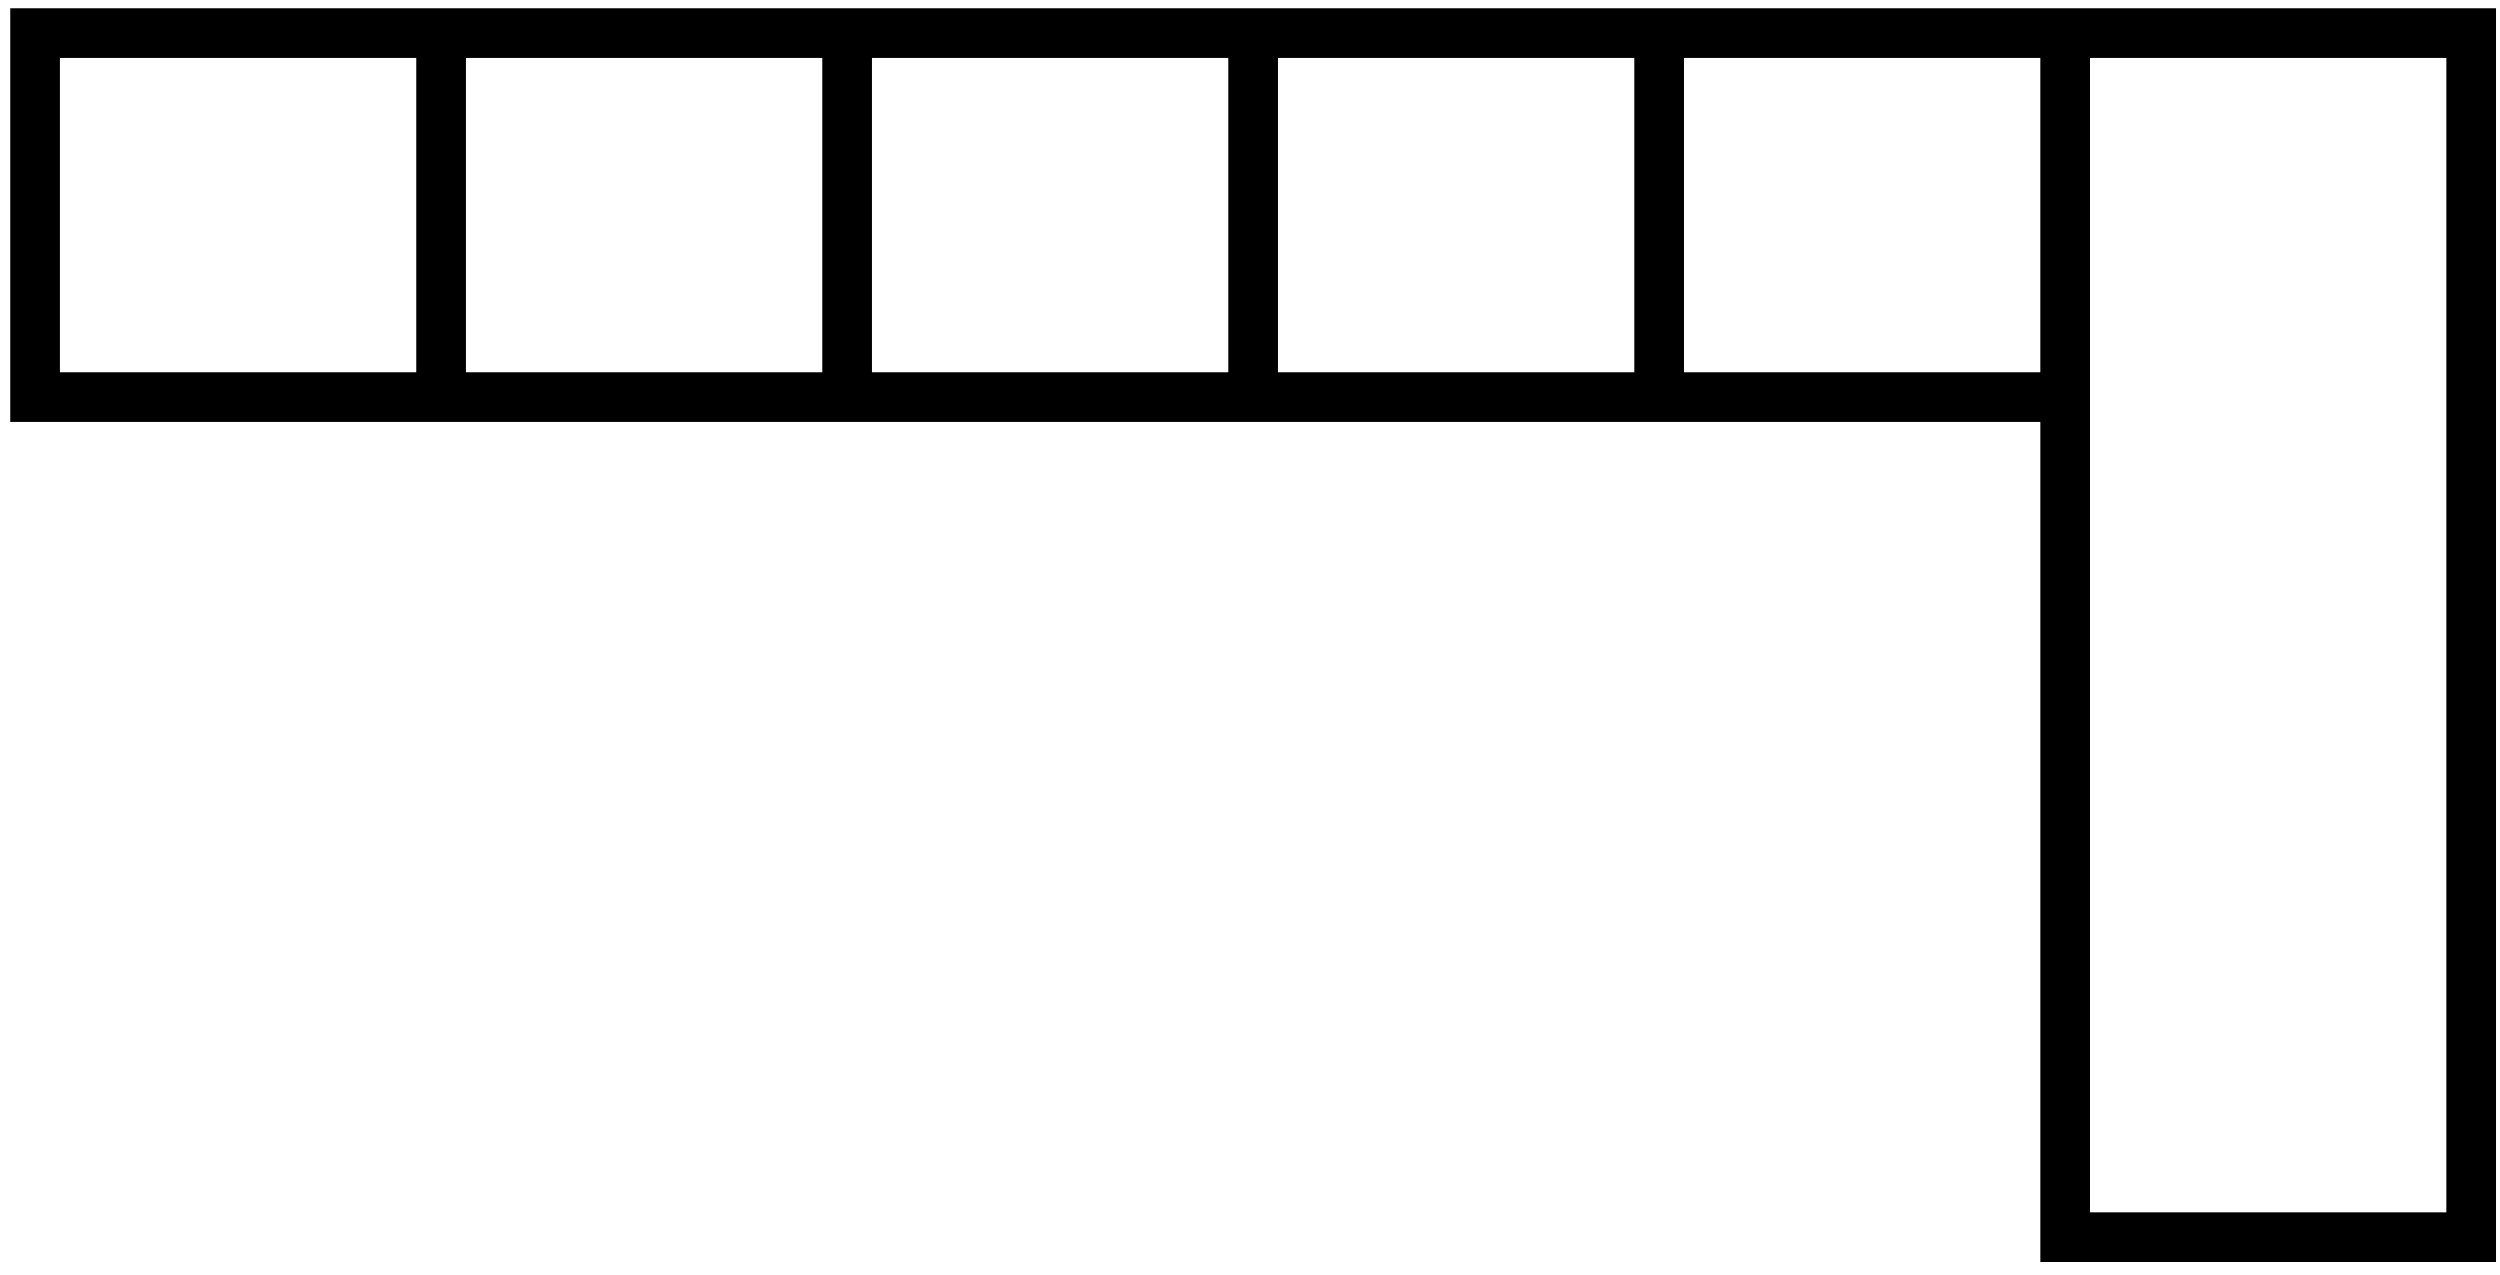
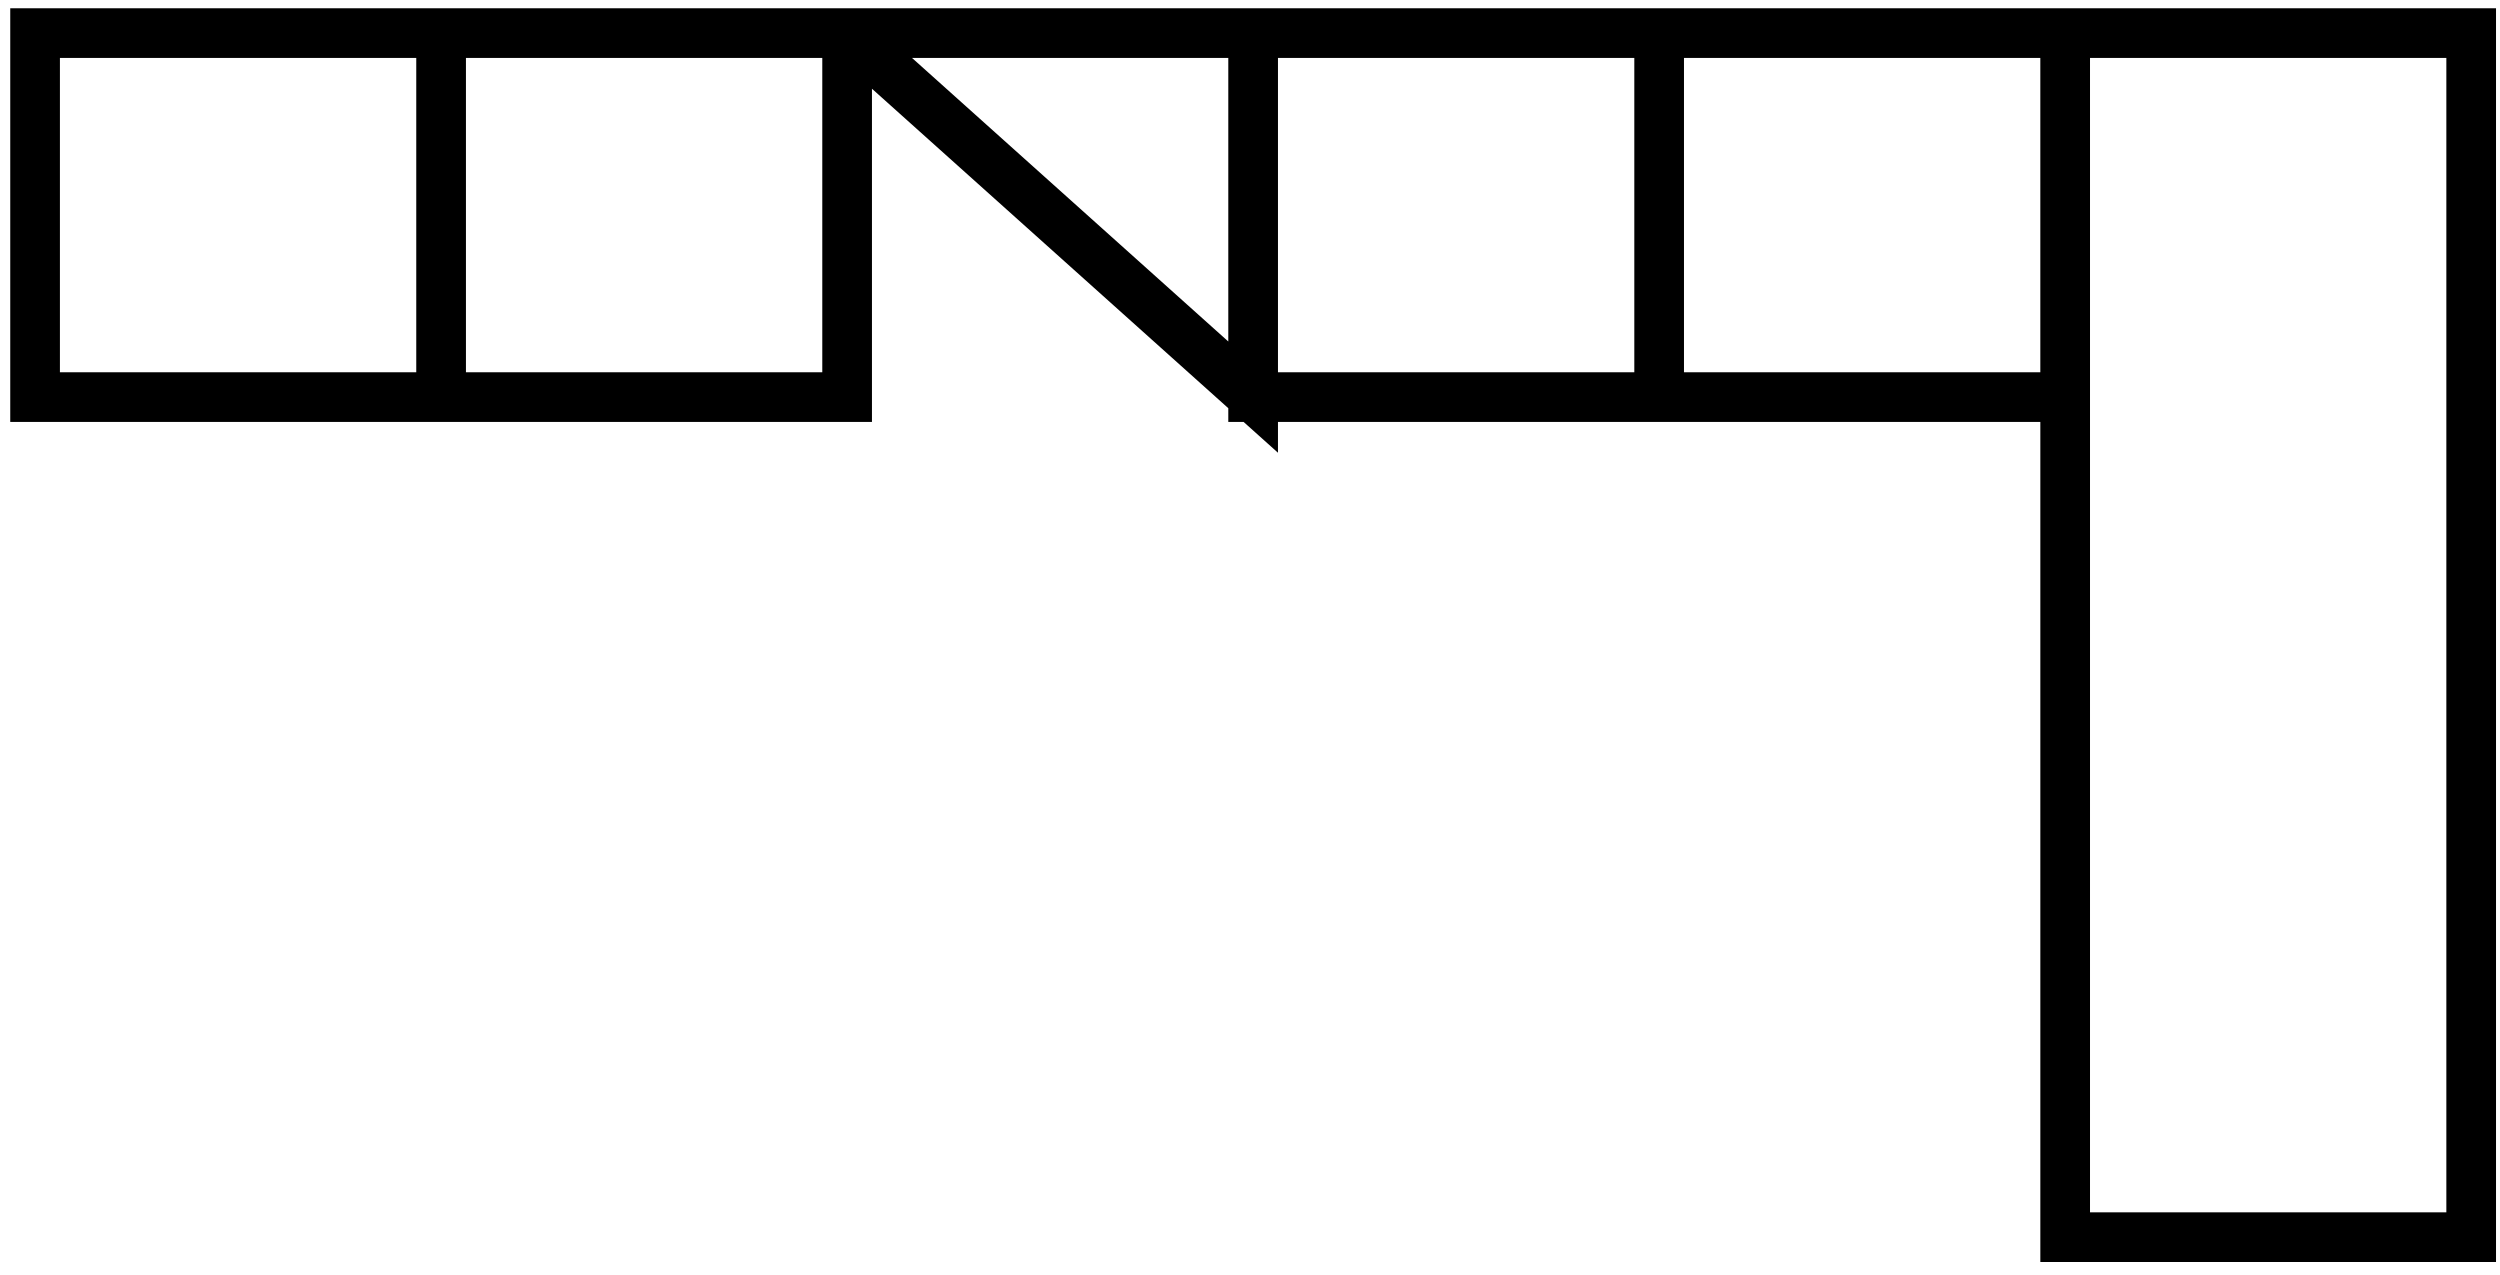
<svg xmlns="http://www.w3.org/2000/svg" width="151" height="77" viewBox="0 0 151 77" fill="none">
-   <path stroke="#000" stroke-width="3" d="M2.119 2h24.523v21.986H2.119zm24.524 0h24.523v21.986H26.643zm24.523 0h24.523v21.986H51.166zm24.523 0h24.523v21.986H75.689zm24.523 0h24.523v21.986h-24.523zm24.524 0h24.523v72.724h-24.523zM1.274 2h148.831" />
+   <path stroke="#000" stroke-width="3" d="M2.119 2h24.523v21.986H2.119zm24.524 0h24.523v21.986H26.643zm24.523 0h24.523v21.986zm24.523 0h24.523v21.986H75.689zm24.523 0h24.523v21.986h-24.523zm24.524 0h24.523v72.724h-24.523zM1.274 2h148.831" />
</svg>